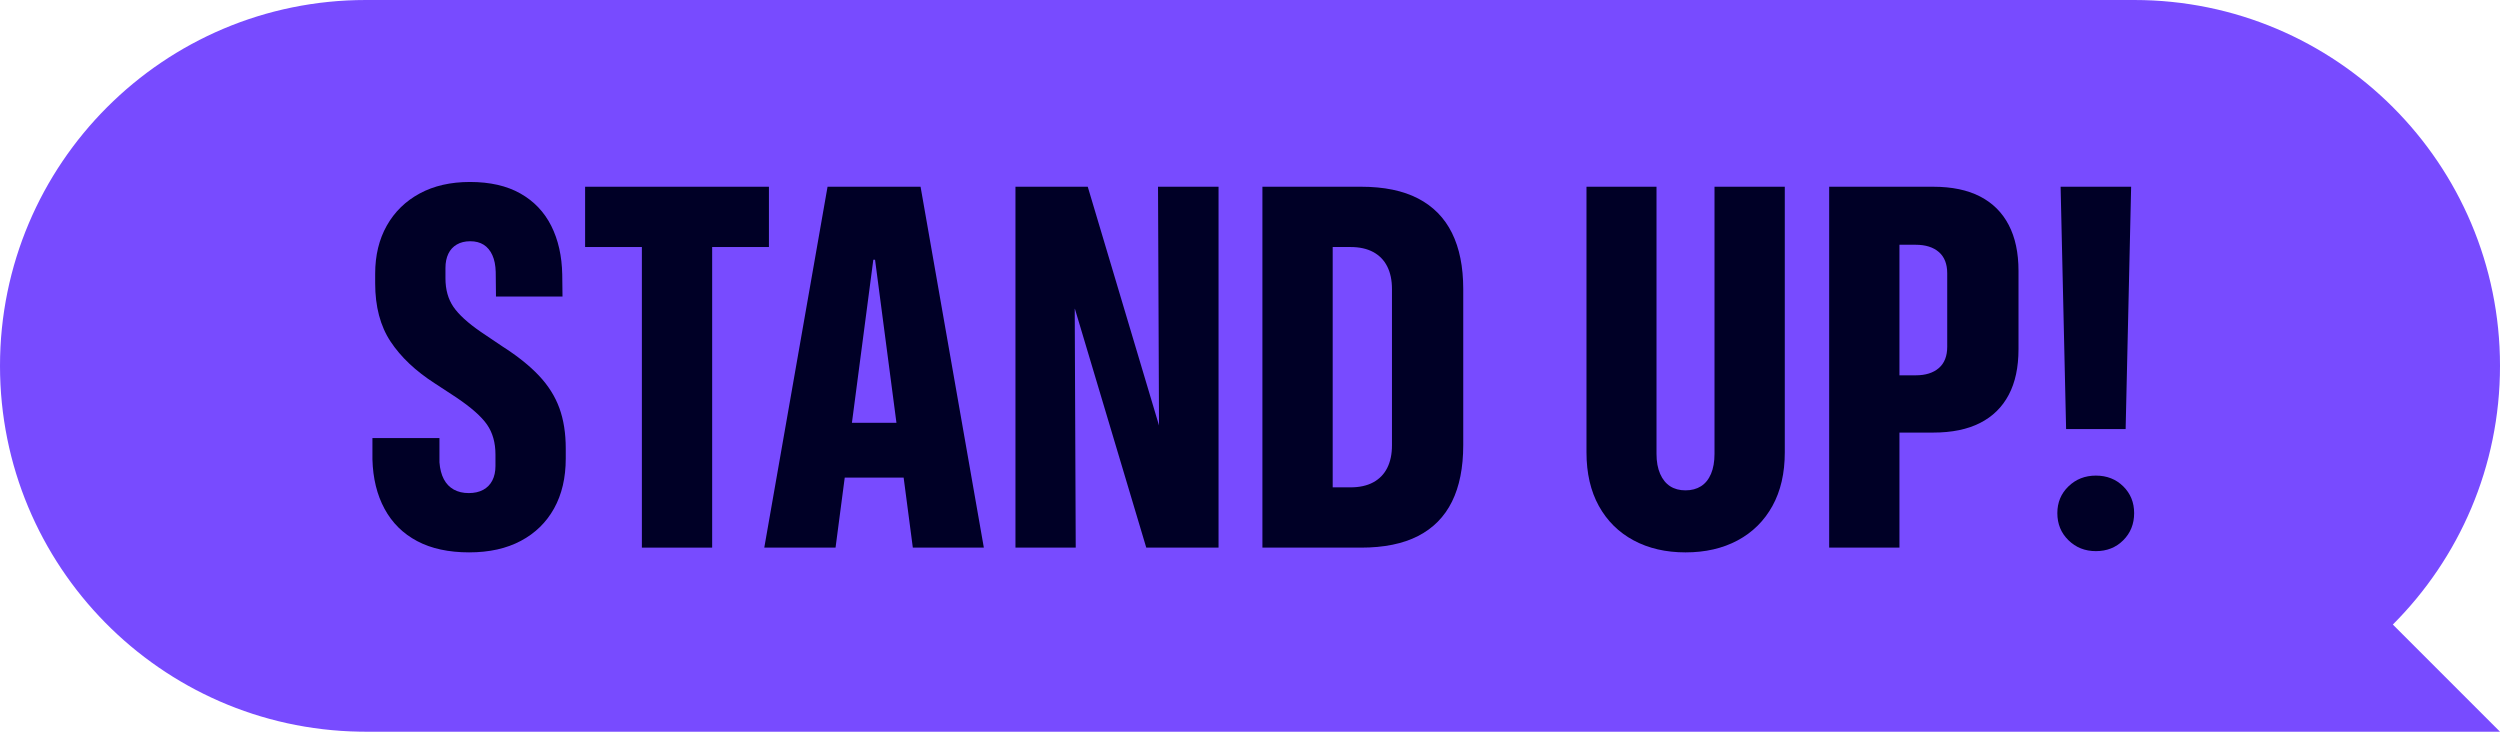
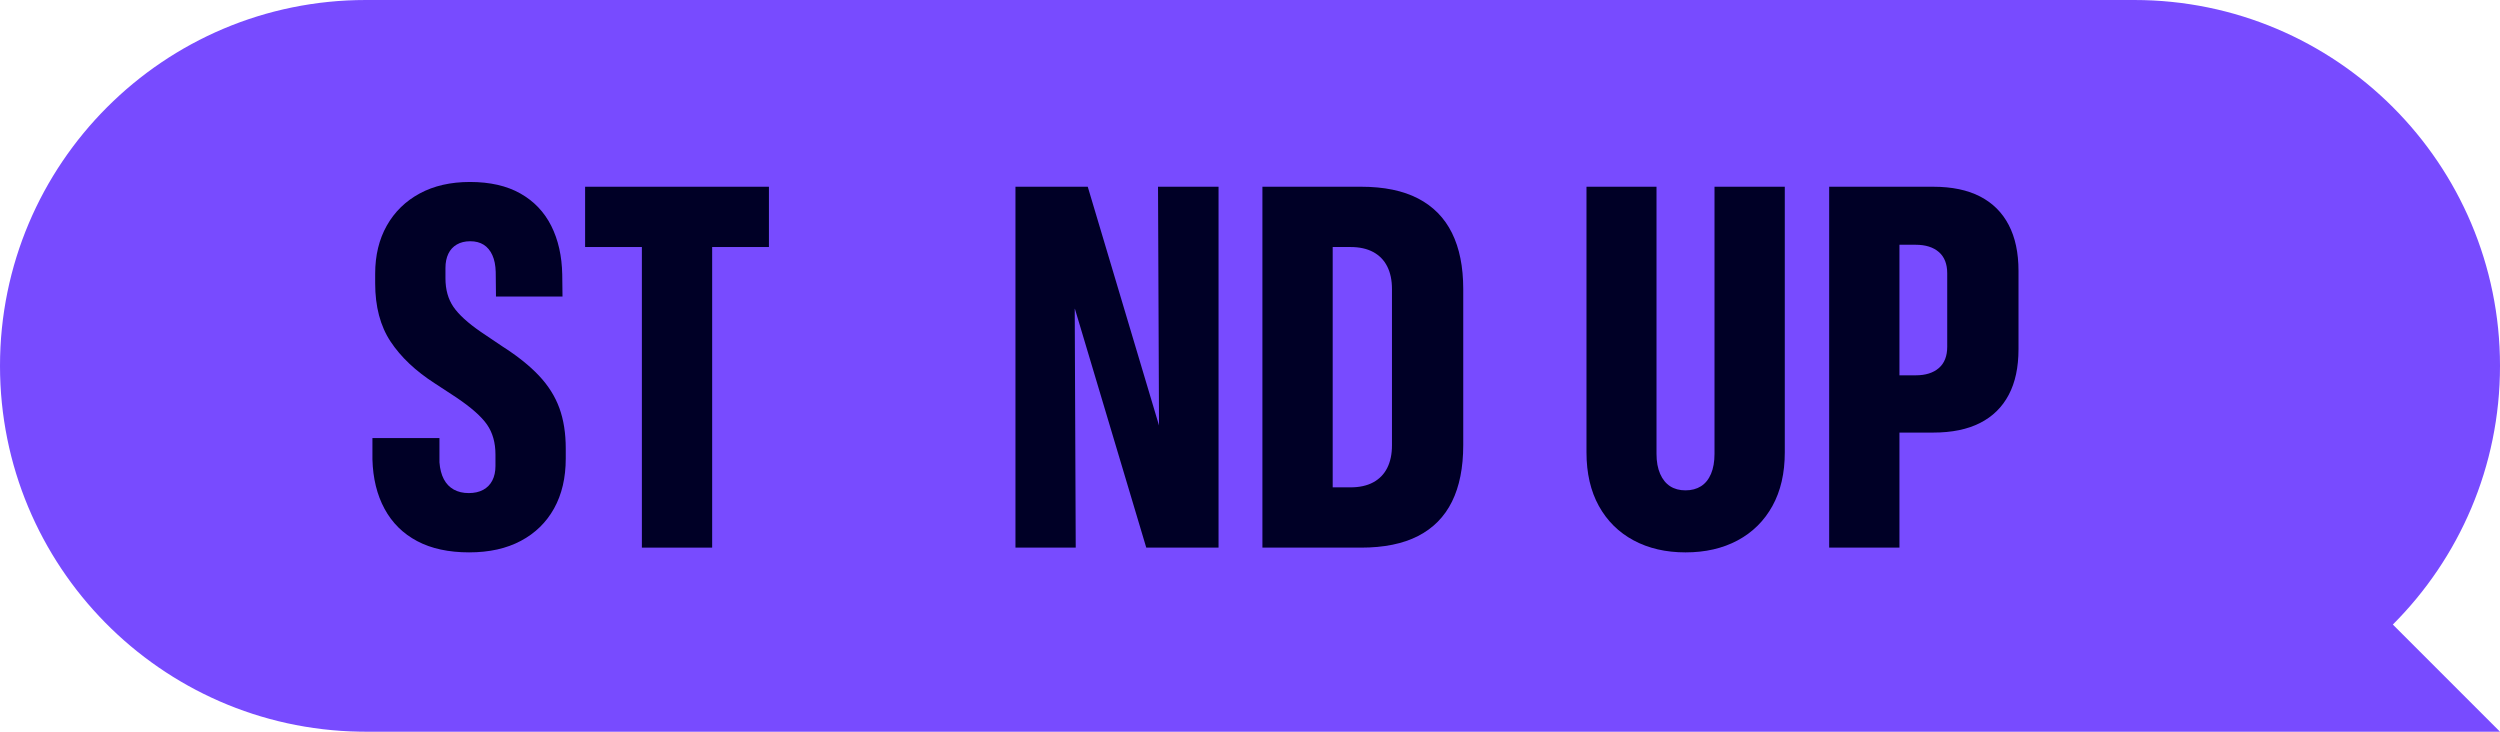
<svg xmlns="http://www.w3.org/2000/svg" height="60" viewBox="0 0 205 60" width="205">
  <g fill="none" fill-rule="evenodd">
    <path d="m29.504 59.996c-16.34-.265-29.504-13.593-29.504-29.996 0-16.569 13.431-30 30-30h145c16.569 0 30 13.431 30 30 0 8.284-3.358 15.784-8.787 21.213l8.787 8.787-29.901-0c-.033 0-.066 0-.099 0h-145z" fill="#784bff" />
    <g fill="#000026" fill-rule="nonzero" transform="translate(30.539 14.923)">
      <path d="m7.937 30.372c-1.682 0-3.104-.308-4.266-.923-1.162-.615-2.054-1.497-2.676-2.646-.622-1.148-.954-2.502-.995-4.061v-1.743h5.496v1.989c.041.547.161 1.008.359 1.384.198.376.472.66.82.851.349.191.755.287 1.22.287s.861-.089 1.189-.267.578-.434.749-.769c.171-.335.256-.728.256-1.179v-.943c0-.971-.229-1.788-.687-2.451-.458-.663-1.295-1.405-2.512-2.225l-1.784-1.169c-1.572-1.012-2.779-2.153-3.62-3.425-.841-1.271-1.261-2.864-1.261-4.778v-.779c0-1.504.318-2.82.954-3.948s1.535-2.006 2.697-2.635c1.162-.629 2.536-.943 4.122-.943 1.641 0 3.018.314 4.132.943 1.114.629 1.958 1.514 2.533 2.656.574 1.142.875 2.478.902 4.009l.021 1.784h-5.455l-.021-2.01c-.014-.547-.106-1.008-.277-1.384-.171-.376-.407-.66-.708-.851s-.67-.287-1.107-.287c-.424 0-.79.089-1.097.267-.308.178-.54.431-.697.759-.157.328-.236.718-.236 1.169v.841c0 .93.219 1.712.656 2.348.438.636 1.183 1.316 2.235 2.041l1.764 1.189c1.244.793 2.249 1.596 3.015 2.41.766.813 1.323 1.699 1.671 2.656.349.957.523 2.064.523 3.322v.82c0 1.572-.318 2.933-.954 4.081s-1.545 2.037-2.728 2.666c-1.183.629-2.594.943-4.235.943z" />
      <path d="m22.095 29.982v-24.65h-4.655v-4.942h15.073v4.942h-4.655v24.65z" />
-       <path d="m32.132 29.982 5.188-29.593h5.455v5.988h-1.702l-3.097 23.604zm3.773-5.742.759-4.491h8.941l.759 4.491zm8.408 5.742-3.097-23.604v-5.988h3.732l5.188 29.593z" />
      <path d="m52.729 29.982v-29.593h5.927l7.096 23.769-2.933-4.184h1.682l-.082-19.585h4.963v29.593h-5.927l-7.096-23.748 2.912 4.163h-1.682l.082 19.585z" />
      <path d="m72.979 29.982v-29.593h8.08c1.887 0 3.449.321 4.686.964 1.237.643 2.164 1.586 2.779 2.83.615 1.244.923 2.775.923 4.594v12.797c0 1.846-.308 3.391-.923 4.635-.615 1.244-1.542 2.184-2.779 2.82-1.237.636-2.799.954-4.686.954zm5.763-4.942h1.456c.738 0 1.36-.137 1.866-.41s.889-.667 1.148-1.179.39-1.131.39-1.856v-12.817c0-.725-.13-1.343-.39-1.856s-.643-.906-1.148-1.179-1.128-.41-1.866-.41h-1.456z" />
      <path d="m107.674 30.372c-1.613 0-3.032-.328-4.255-.984s-2.174-1.596-2.851-2.82c-.677-1.224-1.015-2.69-1.015-4.399v-21.779h5.742v21.902c0 .643.099 1.189.297 1.641s.472.79.82 1.015c.349.226.769.338 1.261.338.492 0 .916-.113 1.271-.338.355-.226.629-.564.82-1.015s.287-.998.287-1.641v-21.902h5.763v21.779c0 1.709-.338 3.175-1.015 4.399s-1.627 2.164-2.851 2.82-2.649.984-4.276.984z" />
      <path d="m122.345 20.549v-4.696h4.204c.807 0 1.439-.198 1.897-.595.458-.396.687-.978.687-1.743v-6.029c0-.766-.229-1.347-.687-1.743-.458-.396-1.09-.595-1.897-.595h-4.204v-4.758h5.64c1.531 0 2.813.267 3.845.8 1.032.533 1.815 1.312 2.348 2.338s.8 2.276.8 3.753v6.439c0 1.477-.267 2.721-.8 3.732-.533 1.012-1.316 1.781-2.348 2.307-1.032.526-2.314.79-3.845.79zm-2.892 9.434v-29.593h5.763v29.593z" />
-       <path d="m138.882 20.262-.451-19.872h5.783l-.451 19.872zm2.44 10.008c-.889 0-1.637-.297-2.246-.892s-.913-1.336-.913-2.225c0-.875.304-1.606.913-2.194s1.357-.882 2.246-.882c.902 0 1.651.294 2.246.882s.892 1.319.892 2.194c0 .889-.297 1.63-.892 2.225s-1.343.892-2.246.892z" />
    </g>
  </g>
</svg>